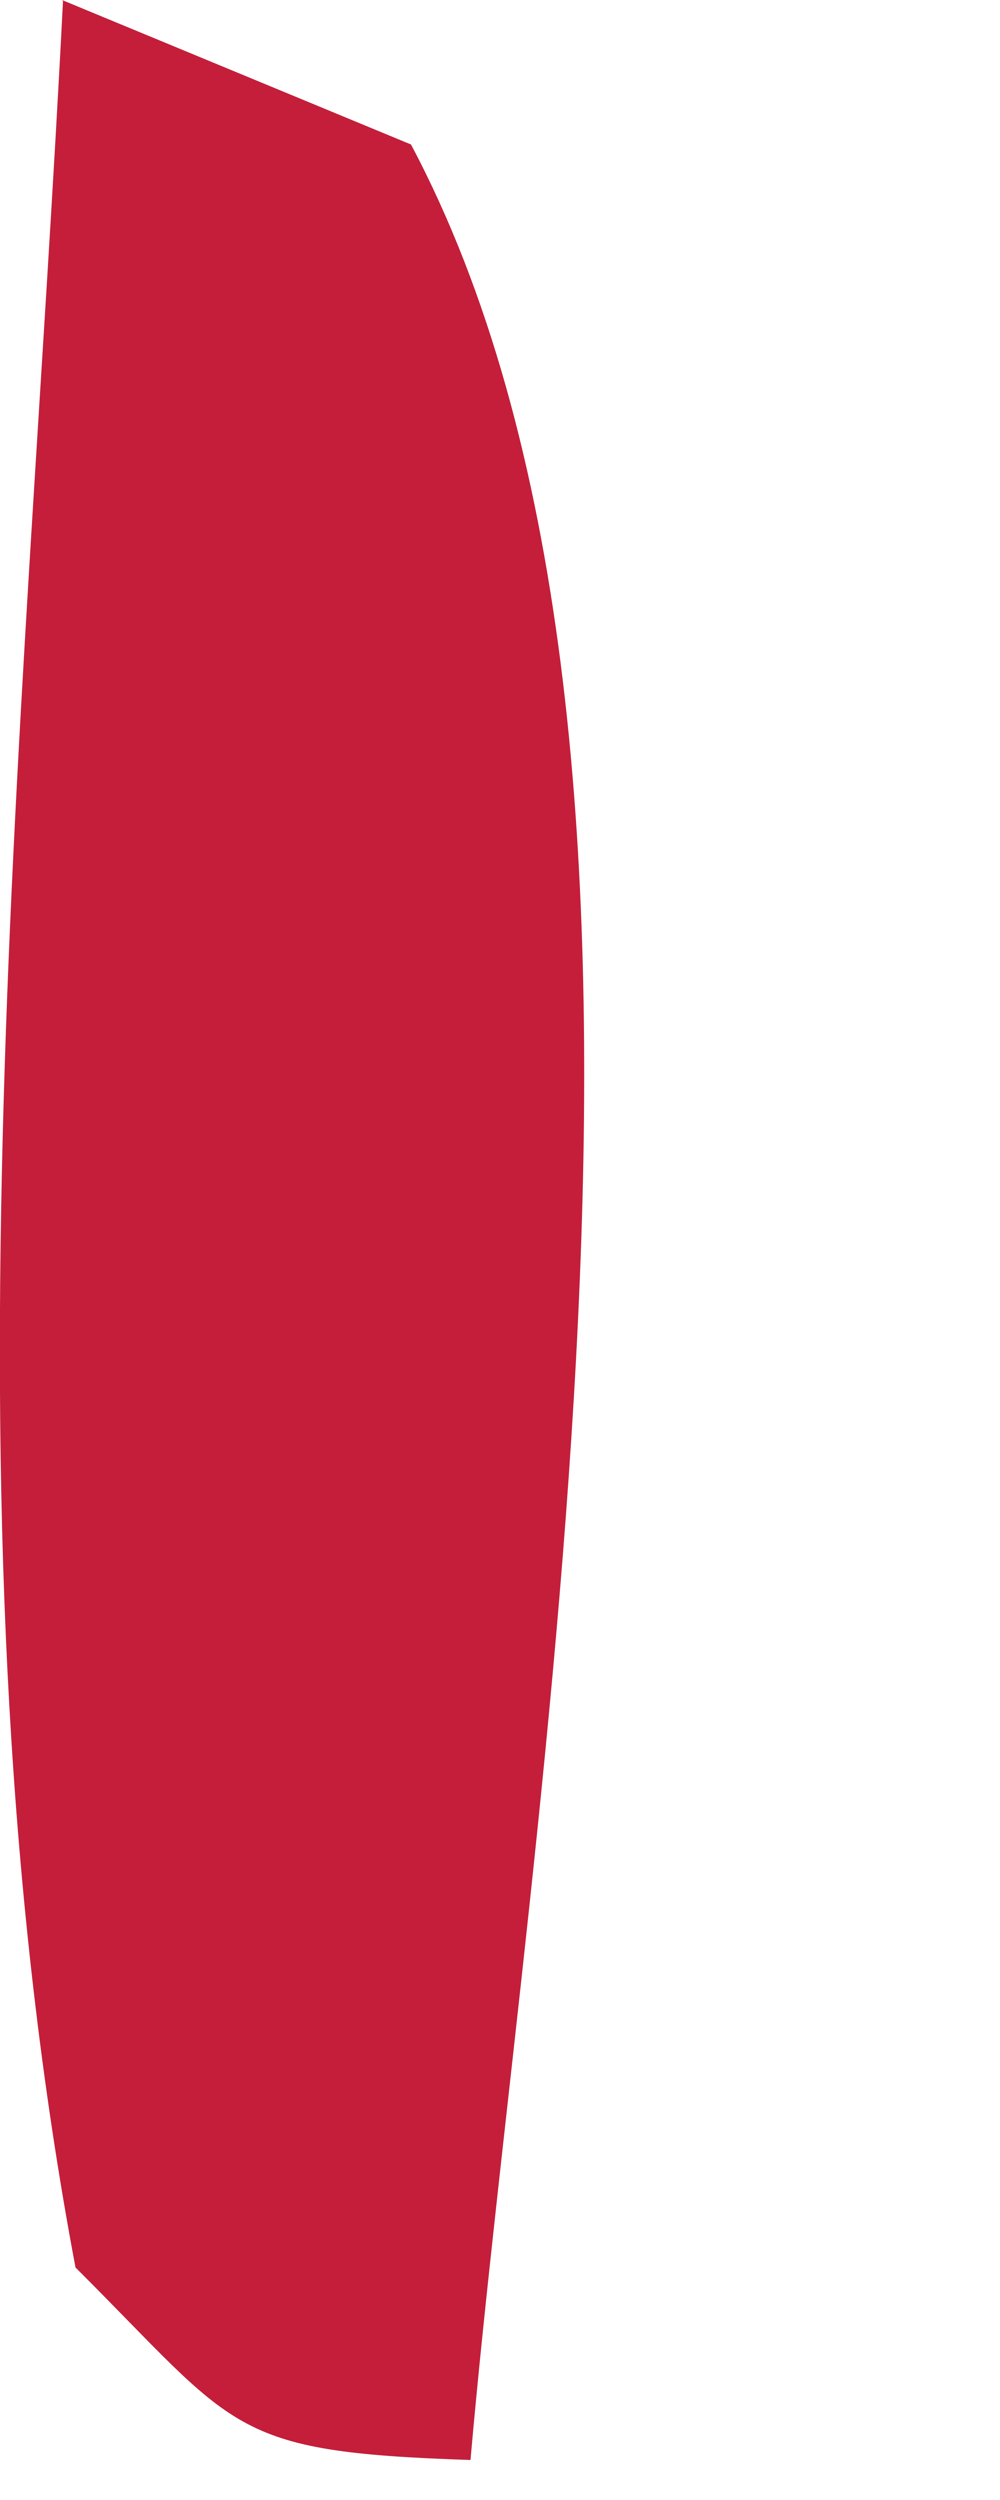
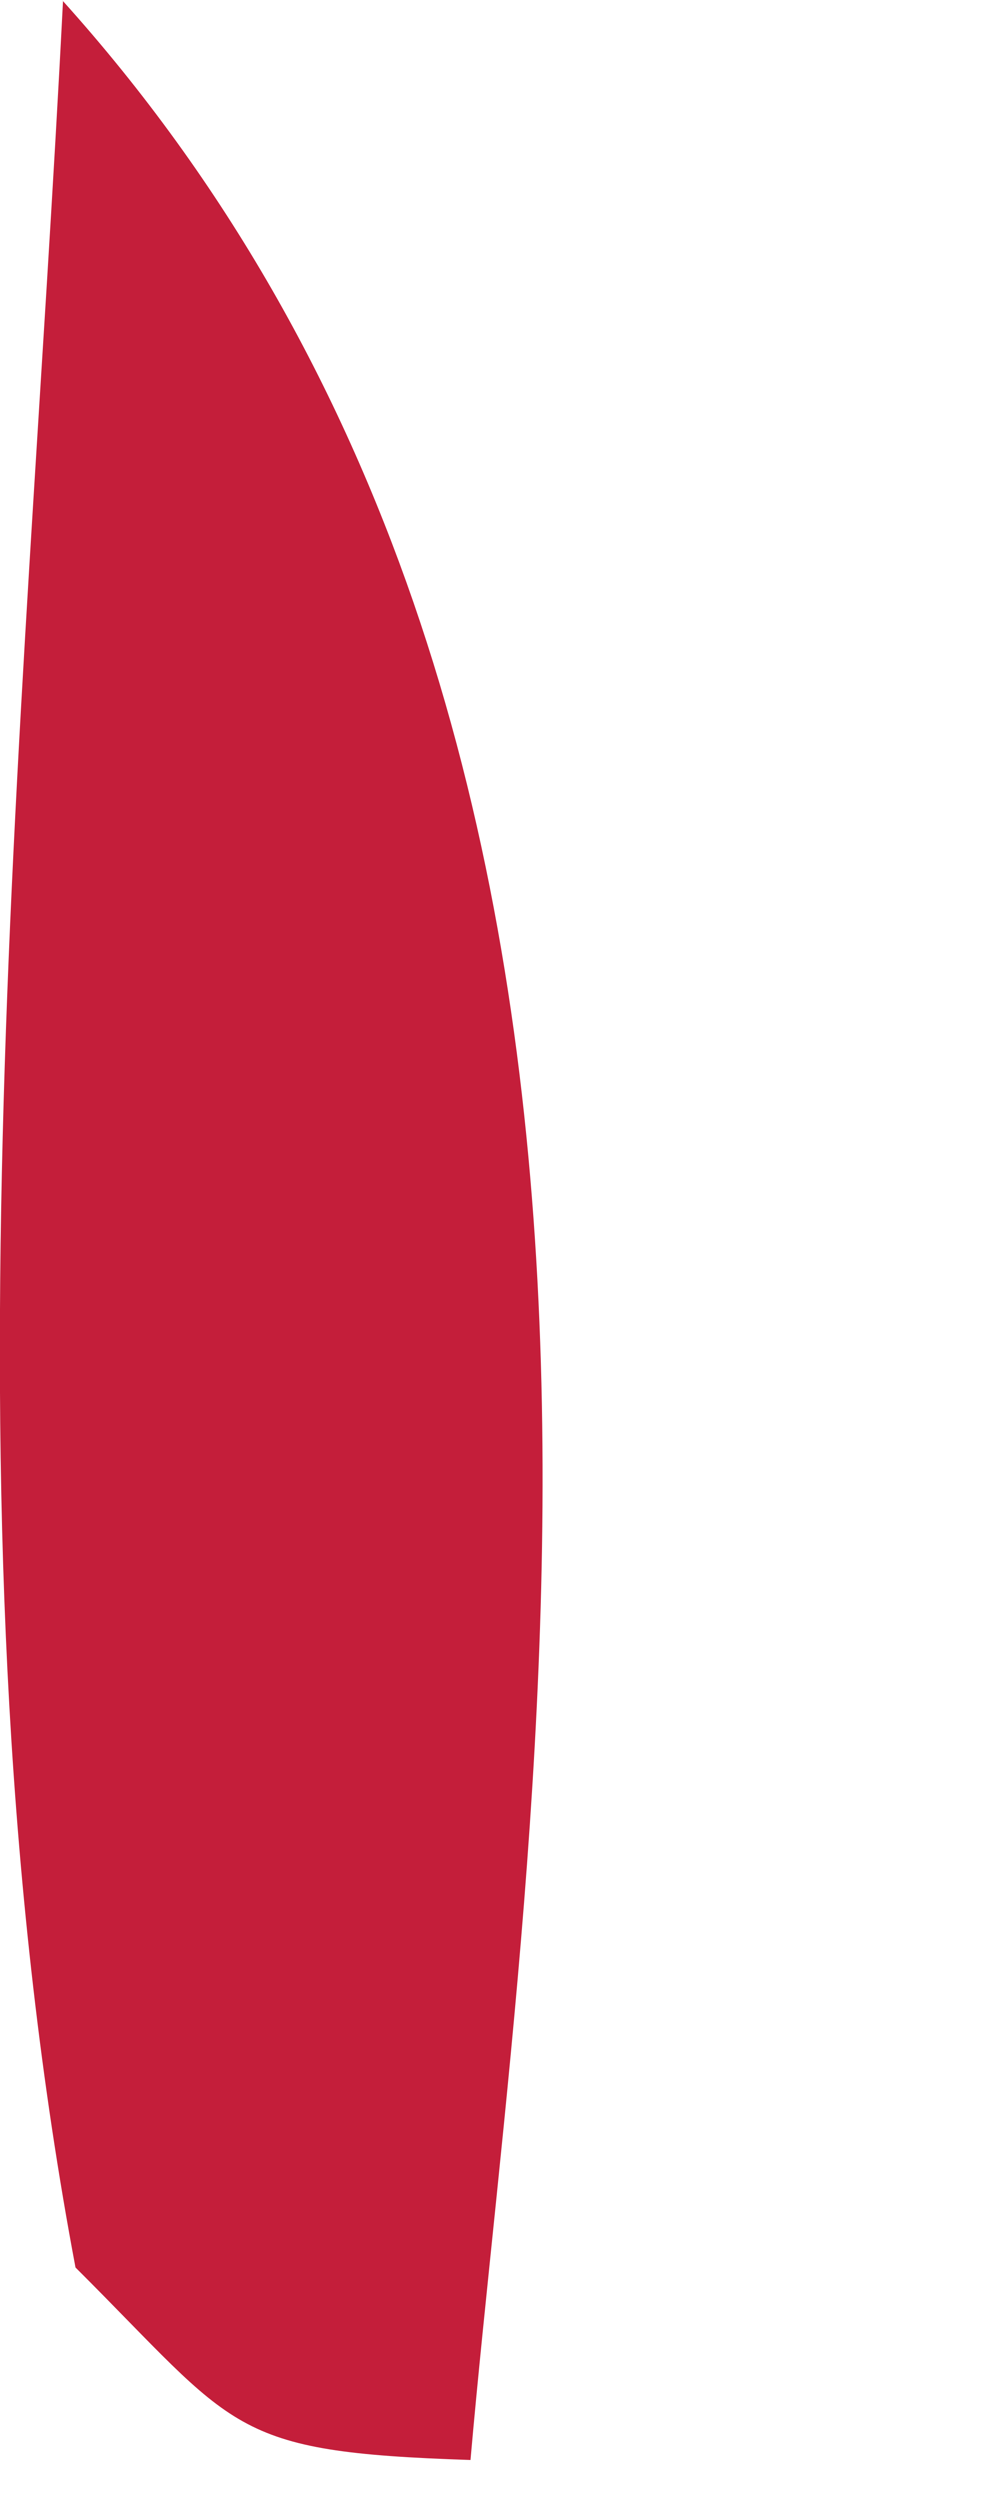
<svg xmlns="http://www.w3.org/2000/svg" fill="none" height="100%" overflow="visible" preserveAspectRatio="none" style="display: block;" viewBox="0 0 2 5" width="100%">
-   <path d="M0.124 0L0.822 0.289C1.449 1.47 1.056 3.608 0.941 4.92C0.456 4.904 0.476 4.859 0.151 4.535C-0.128 3.055 0.05 1.497 0.126 0.002L0.124 0Z" fill="#C41E3A" id="Vector" />
+   <path d="M0.124 0C1.449 1.47 1.056 3.608 0.941 4.92C0.456 4.904 0.476 4.859 0.151 4.535C-0.128 3.055 0.05 1.497 0.126 0.002L0.124 0Z" fill="#C41E3A" id="Vector" />
</svg>